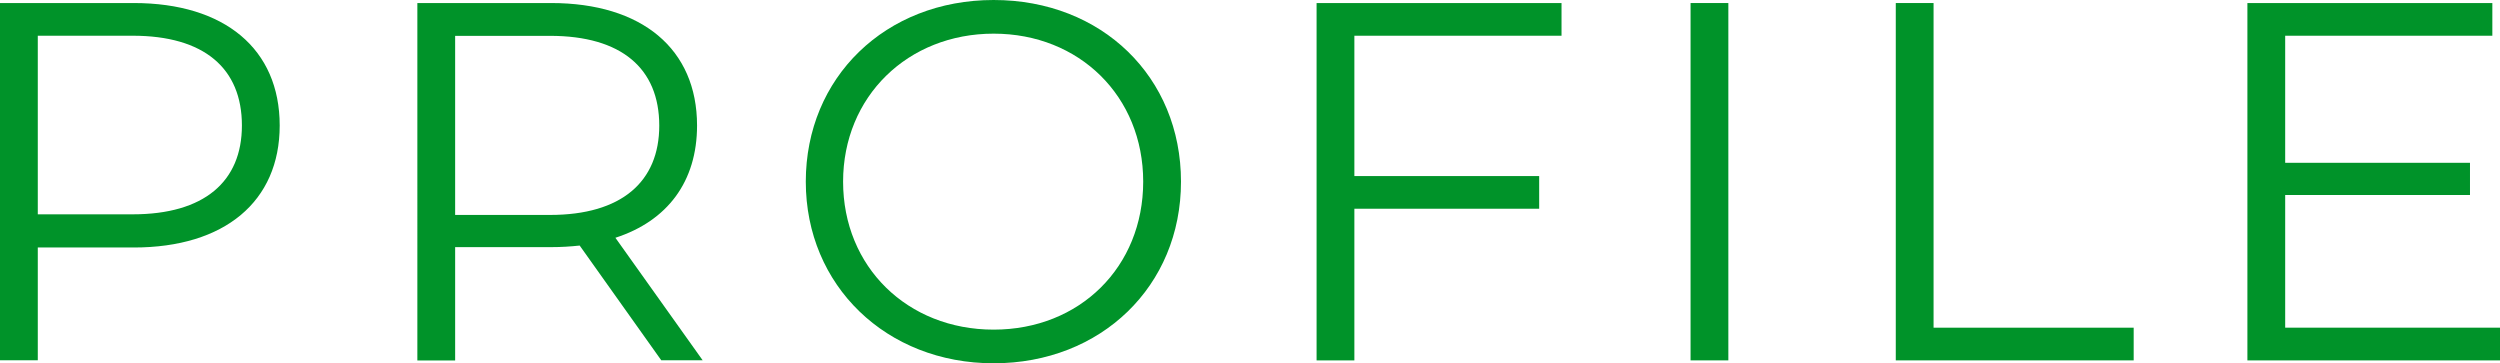
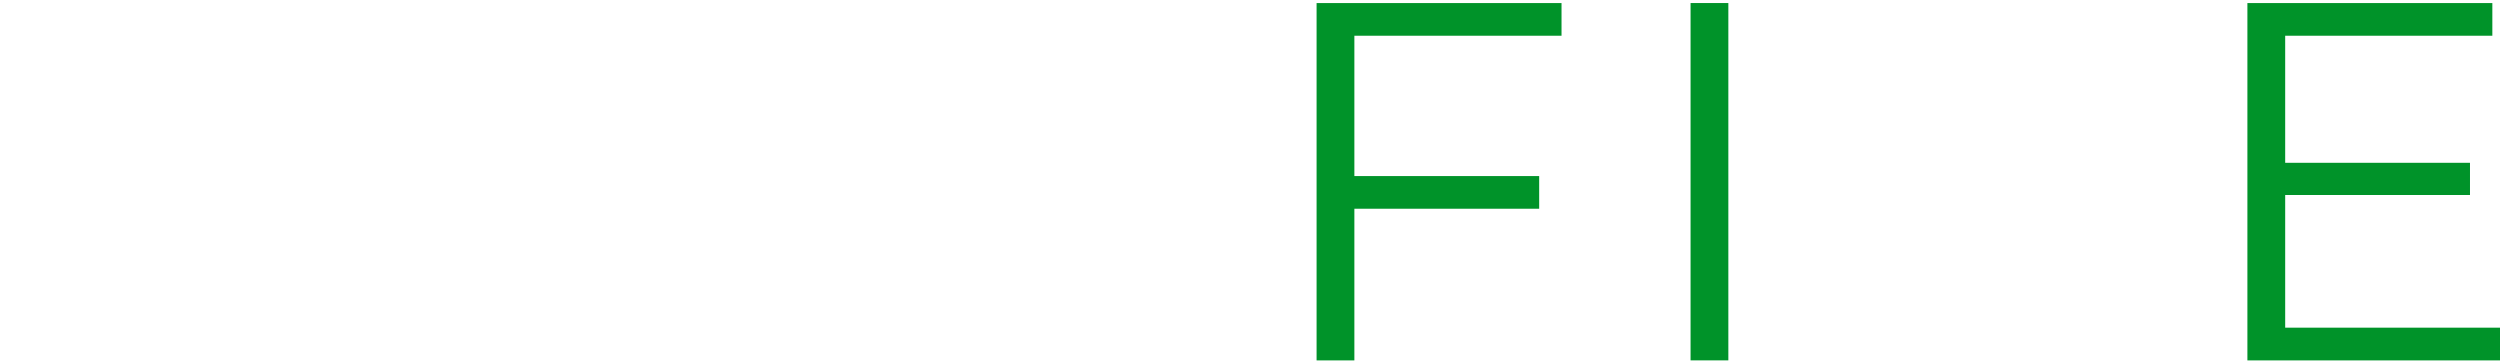
<svg xmlns="http://www.w3.org/2000/svg" id="_イヤー_2" viewBox="0 0 205.76 29.91">
  <defs>
    <style>.cls-1{fill:#009329;}</style>
  </defs>
  <g id="contents">
    <g>
-       <path class="cls-1" d="M23.02,10.33c0,6.26-4.54,10.04-12.01,10.04H3.11v9.28H0V.25H11.01c7.48,0,12.01,3.78,12.01,10.08Zm-3.11,0c0-4.71-3.11-7.39-8.99-7.39H3.11v14.7h7.81c5.88,0,8.99-2.69,8.99-7.31Z" />
-       <path class="cls-1" d="M54.43,29.66l-6.72-9.45c-.76,.08-1.51,.13-2.35,.13h-7.9v9.33h-3.11V.25h11.01c7.48,0,12.01,3.78,12.01,10.08,0,4.62-2.44,7.85-6.72,9.24l7.18,10.08h-3.4Zm-.17-19.32c0-4.71-3.11-7.39-8.99-7.39h-7.81v14.74h7.81c5.88,0,8.99-2.73,8.99-7.35Z" />
-       <path class="cls-1" d="M66.32,14.95c0-8.57,6.55-14.95,15.46-14.95s15.42,6.34,15.42,14.95-6.59,14.95-15.42,14.95-15.46-6.39-15.46-14.95Zm27.77,0c0-7.02-5.25-12.18-12.31-12.18s-12.39,5.17-12.39,12.18,5.29,12.18,12.39,12.18,12.31-5.17,12.31-12.18Z" />
      <path class="cls-1" d="M111.47,2.94V14.49h15.21v2.69h-15.21v12.48h-3.11V.25h20.16V2.94h-17.06Z" />
      <path class="cls-1" d="M139.14,.25h3.11V29.66h-3.11V.25Z" />
-       <path class="cls-1" d="M156.03,.25h3.11V26.97h16.47v2.69h-19.58V.25Z" />
      <path class="cls-1" d="M205.76,26.97v2.69h-20.79V.25h20.16V2.94h-17.05V13.4h15.21v2.65h-15.21v10.92h17.68Z" />
    </g>
  </g>
</svg>